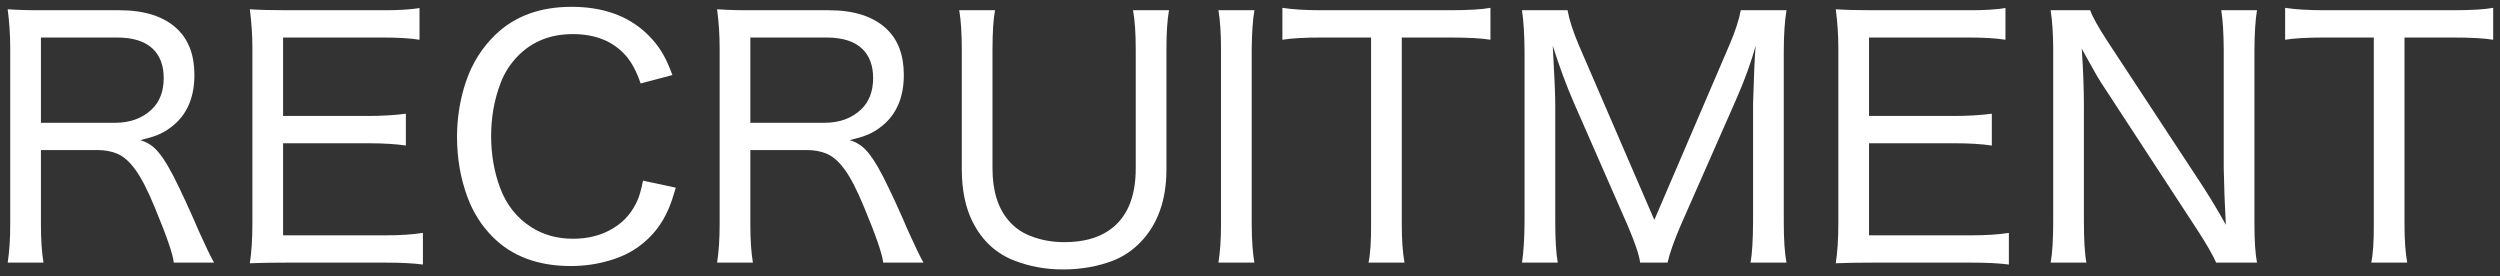
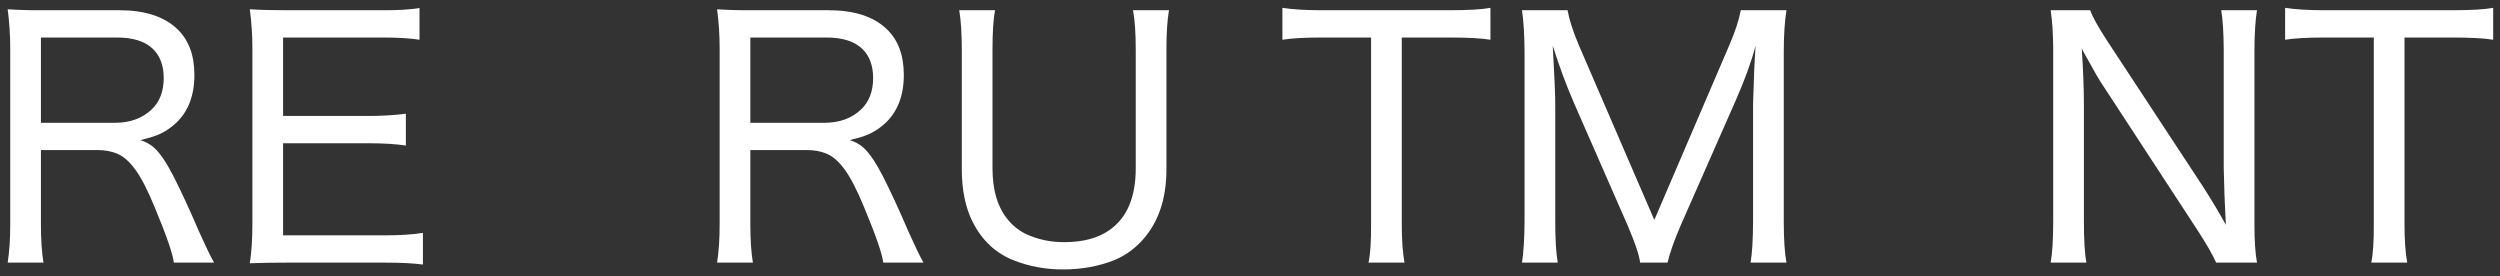
<svg xmlns="http://www.w3.org/2000/svg" id="Untitled-%u30DA%u30FC%u30B8%201" viewBox="0 0 733 81" style="background-color:#ffffff00" version="1.1" xml:space="preserve" x="0px" y="0px" width="733px" height="81px">
  <rect x="0" y="0" width="733" height="81" fill="#333333" stroke="none" />
  <g>
    <path d="M 62.766 77 C 61.766 75.25 60.297 72.219 58.359 67.906 C 55.641 61.562 53.141 56.141 50.859 51.656 C 48.734 47.531 46.797 44.703 45.047 43.188 C 44.016 42.281 42.719 41.578 41.156 41.078 C 42.688 40.703 43.984 40.344 45.047 40 C 47.422 39.219 49.594 37.922 51.562 36.109 C 55.188 32.719 57 28 57 21.969 C 57 16.156 55.312 11.672 51.938 8.484 C 48.094 4.828 42.438 3 34.969 3 L 13.312 3 C 9.031 3.031 5.344 2.938 2.25 2.719 C 2.75 6.422 3 10.266 3 14.234 L 3 65.703 C 3 70.109 2.75 73.875 2.25 77 L 12.75 77 C 12.25 74.031 12 70.266 12 65.703 L 12 44 L 28.641 44 C 30.672 44 32.516 44.328 34.172 44.984 C 36.078 45.734 37.875 47.266 39.562 49.578 C 41.344 51.953 43.297 55.734 45.422 60.922 C 48.891 69.266 50.734 74.625 50.953 77 L 62.766 77 L 62.766 77 ZM 12 11 L 34.312 11 C 39.016 11 42.516 12.109 44.828 14.328 C 46.938 16.375 48 19.234 48 22.891 C 48 26.797 46.812 29.859 44.453 32.109 C 41.703 34.703 38.125 36 33.75 36 L 12 36 L 12 11 L 12 11 Z" fill="#ffffff" />
    <path d="M 124 68.281 C 121 68.766 117.312 69 112.938 69 L 83 69 L 83 42 L 107.734 42 C 112.391 42 116.156 42.234 119 42.672 L 119 33.344 C 115.688 33.781 111.922 34 107.734 34 L 83 34 L 83 11 L 112.047 11 C 116.719 11 120.375 11.219 123 11.656 L 123 2.344 C 120.281 2.812 116.625 3.031 112.047 3 L 84.172 3 C 79.594 3 75.953 2.906 73.25 2.719 C 73.75 6.578 74 10.344 74 14.016 L 74 65.531 C 74 70.062 73.75 73.938 73.25 77.188 C 76.109 77.062 79.766 77 84.219 77 L 112.891 77 C 117.547 77 121.25 77.188 124 77.562 L 124 68.281 L 124 68.281 Z" fill="#ffffff" />
-     <path d="M 197.156 22 C 196.688 20.766 196.25 19.688 195.844 18.766 C 194.375 15.328 192.25 12.297 189.438 9.688 C 183.953 4.562 176.656 2 167.562 2 C 158.375 2 150.953 4.719 145.312 10.125 C 141.344 13.938 138.453 18.531 136.625 23.906 C 134.875 29.094 134 34.531 134 40.188 C 134 46.344 135 52.188 137.031 57.719 C 138.688 62.219 141.125 66.094 144.375 69.375 C 150.047 75.125 157.719 78 167.375 78 C 171.266 78 174.984 77.469 178.547 76.422 C 181.891 75.469 184.766 74.109 187.203 72.344 C 191.188 69.469 194.141 65.734 196.078 61.109 C 196.734 59.578 197.422 57.547 198.141 55.031 L 188.531 52.969 C 188.094 55.172 187.625 56.938 187.109 58.266 C 185.594 61.953 183.25 64.781 180.062 66.75 C 176.656 68.922 172.625 70 168 70 C 163.406 70 159.375 68.891 155.875 66.672 C 151.578 63.953 148.5 60.094 146.625 55.078 C 144.875 50.359 144 45.297 144 39.891 C 144 34.422 144.906 29.297 146.719 24.5 C 147.844 21.453 149.562 18.75 151.875 16.391 C 156.047 12.141 161.406 10 167.938 10 C 174.625 10 179.828 12.125 183.547 16.375 C 185.266 18.359 186.688 21.062 187.828 24.469 L 197.156 22 L 197.156 22 Z" fill="#ffffff" />
    <path d="M 270.766 77 C 269.766 75.25 268.297 72.219 266.359 67.906 C 263.641 61.562 261.141 56.141 258.859 51.656 C 256.734 47.531 254.797 44.703 253.047 43.188 C 252.016 42.281 250.719 41.578 249.156 41.078 C 250.688 40.703 251.984 40.344 253.047 40 C 255.422 39.219 257.594 37.922 259.562 36.109 C 263.188 32.719 265 28 265 21.969 C 265 16.156 263.312 11.672 259.938 8.484 C 256.094 4.828 250.438 3 242.969 3 L 221.312 3 C 217.031 3.031 213.344 2.938 210.25 2.719 C 210.75 6.422 211 10.266 211 14.234 L 211 65.703 C 211 70.109 210.75 73.875 210.25 77 L 220.75 77 C 220.25 74.031 220 70.266 220 65.703 L 220 44 L 236.641 44 C 238.672 44 240.516 44.328 242.172 44.984 C 244.078 45.734 245.875 47.266 247.562 49.578 C 249.344 51.953 251.297 55.734 253.422 60.922 C 256.891 69.266 258.734 74.625 258.953 77 L 270.766 77 L 270.766 77 ZM 220 11 L 242.312 11 C 247.016 11 250.516 12.109 252.828 14.328 C 254.938 16.375 256 19.234 256 22.891 C 256 26.797 254.812 29.859 252.453 32.109 C 249.703 34.703 246.125 36 241.75 36 L 220 36 L 220 11 L 220 11 Z" fill="#ffffff" />
    <path d="M 332.203 3 C 332.734 5.812 333 9.688 333 14.609 L 333 49.359 C 333 57.953 330.359 64.031 325.094 67.594 C 321.75 69.875 317.391 71 312.016 71 C 308.516 71 305.234 70.406 302.141 69.188 C 299.641 68.234 297.516 66.75 295.781 64.734 C 292.594 61.062 291 55.953 291 49.406 L 291 14.609 C 291 9.438 291.25 5.562 291.75 3 L 281.25 3 C 281.75 5.969 282 9.844 282 14.609 L 282 49.594 C 282 55.766 283.078 60.953 285.234 65.172 C 288.016 70.609 292.078 74.359 297.453 76.422 C 301.891 78.141 306.625 79 311.656 79 C 316.984 79 321.922 78.125 326.453 76.375 C 329.422 75.203 332.062 73.406 334.406 71 C 339.469 65.75 342 58.641 342 49.641 L 342 14.469 C 342 9.672 342.25 5.844 342.75 3 L 332.203 3 L 332.203 3 Z" fill="#ffffff" />
-     <path d="M 357.25 3 C 357.75 6.062 358 9.797 358 14.203 L 358 65.797 C 358 70.109 357.75 73.844 357.25 77 L 367.797 77 C 367.297 74.312 367.031 70.578 367 65.797 L 367 14.203 C 367.062 9.422 367.328 5.688 367.797 3 L 357.25 3 L 357.25 3 Z" fill="#ffffff" />
    <path d="M 424.953 11 C 430.453 11 434.469 11.219 437 11.656 L 437 2.297 C 434.562 2.766 430.547 3 424.953 3 L 387.547 3 C 382.797 3 378.953 2.766 376 2.297 L 376 11.656 C 378.609 11.219 382.469 11 387.594 11 L 402 11 L 402 65.672 C 402.031 70.75 401.781 74.531 401.25 77 L 411.797 77 C 411.266 74.125 411 70.344 411 65.672 L 411 11 L 424.953 11 L 424.953 11 Z" fill="#ffffff" />
    <path d="M 514 30.438 L 514 64.906 C 513.969 70.469 513.719 74.5 513.266 77 L 523.797 77 C 523.266 74.281 523 70.25 523 64.906 L 523 15.188 C 523 10.344 523.266 6.281 523.797 3 L 510.391 3 C 509.891 5.781 508.797 9.141 507.109 13.078 L 485.047 64.484 L 462.844 13.078 C 461.172 9.109 460.094 5.75 459.609 3 L 446.25 3 C 446.719 6.156 446.969 10.219 447 15.188 L 447 64.906 C 446.969 69.875 446.719 73.906 446.25 77 L 456.734 77 C 456.234 74.25 456 70.219 456 64.906 L 456 31.141 C 456.031 28.422 455.781 22.516 455.266 13.406 C 457.234 19.594 459.312 25.219 461.516 30.25 L 477.234 66.125 C 479.391 71.156 480.609 74.781 480.891 77 L 488.922 77 C 489.562 74.219 490.828 70.625 492.719 66.219 L 508.828 29.641 C 511.453 23.734 513.422 18.312 514.75 13.406 C 514.469 16.875 514.219 22.562 514 30.438 L 514 30.438 Z" fill="#ffffff" />
-     <path d="M 589 68.281 C 586 68.766 582.312 69 577.938 69 L 548 69 L 548 42 L 572.734 42 C 577.391 42 581.156 42.234 584 42.672 L 584 33.344 C 580.688 33.781 576.922 34 572.734 34 L 548 34 L 548 11 L 577.047 11 C 581.719 11 585.375 11.219 588 11.656 L 588 2.344 C 585.281 2.812 581.625 3.031 577.047 3 L 549.172 3 C 544.594 3 540.953 2.906 538.25 2.719 C 538.75 6.578 539 10.344 539 14.016 L 539 65.531 C 539 70.062 538.75 73.938 538.25 77.188 C 541.109 77.062 544.766 77 549.219 77 L 577.891 77 C 582.547 77 586.25 77.188 589 77.562 L 589 68.281 L 589 68.281 Z" fill="#ffffff" />
    <path d="M 601.25 3 C 601.719 6.031 601.969 9.781 602 14.25 L 602 64.672 C 602 70.234 601.75 74.344 601.25 77 L 611.734 77 C 611.234 74.375 611 70.281 611 64.719 L 611 30.812 C 611 25.938 610.781 20.422 610.375 14.25 C 610.984 15.406 611.703 16.719 612.547 18.188 C 614.203 21.188 615.328 23.156 615.953 24.094 L 644.578 67.906 C 647 71.656 648.734 74.688 649.781 77 L 661.75 77 C 661.25 74.344 661 70.594 661 65.75 L 661 14.672 C 661.031 9.703 661.281 5.812 661.75 3 L 651.266 3 C 651.719 5.719 651.969 9.609 652 14.672 L 652 49.328 C 652.094 54.609 652.297 60.156 652.625 65.938 C 650.812 62.625 648.641 58.984 646.109 55 L 617.906 12.094 C 615.141 7.844 613.453 4.812 612.844 3 L 601.25 3 L 601.25 3 Z" fill="#ffffff" />
    <path d="M 718.953 11 C 724.453 11 728.469 11.219 731 11.656 L 731 2.297 C 728.562 2.766 724.547 3 718.953 3 L 681.547 3 C 676.797 3 672.953 2.766 670 2.297 L 670 11.656 C 672.609 11.219 676.469 11 681.594 11 L 696 11 L 696 65.672 C 696.031 70.75 695.781 74.531 695.25 77 L 705.797 77 C 705.266 74.125 705 70.344 705 65.672 L 705 11 L 718.953 11 L 718.953 11 Z" fill="#ffffff" />
  </g>
</svg>